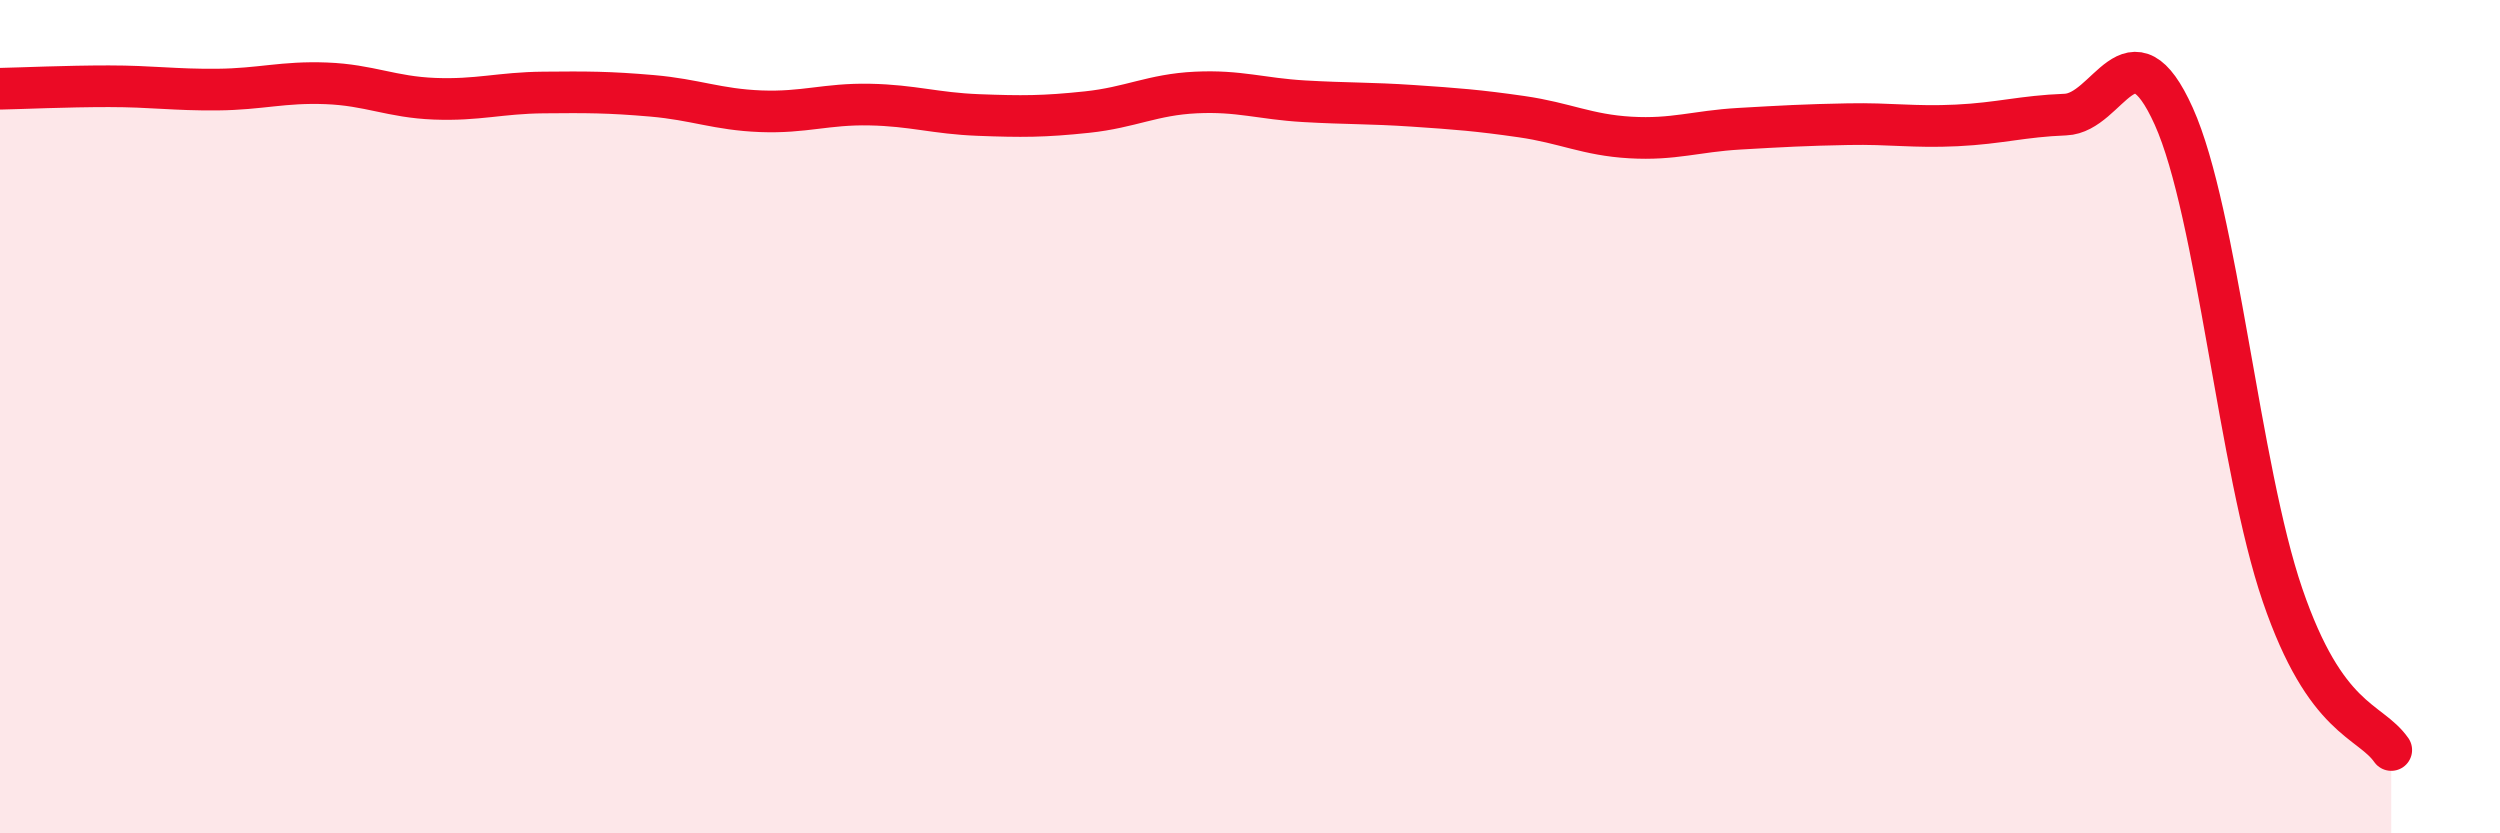
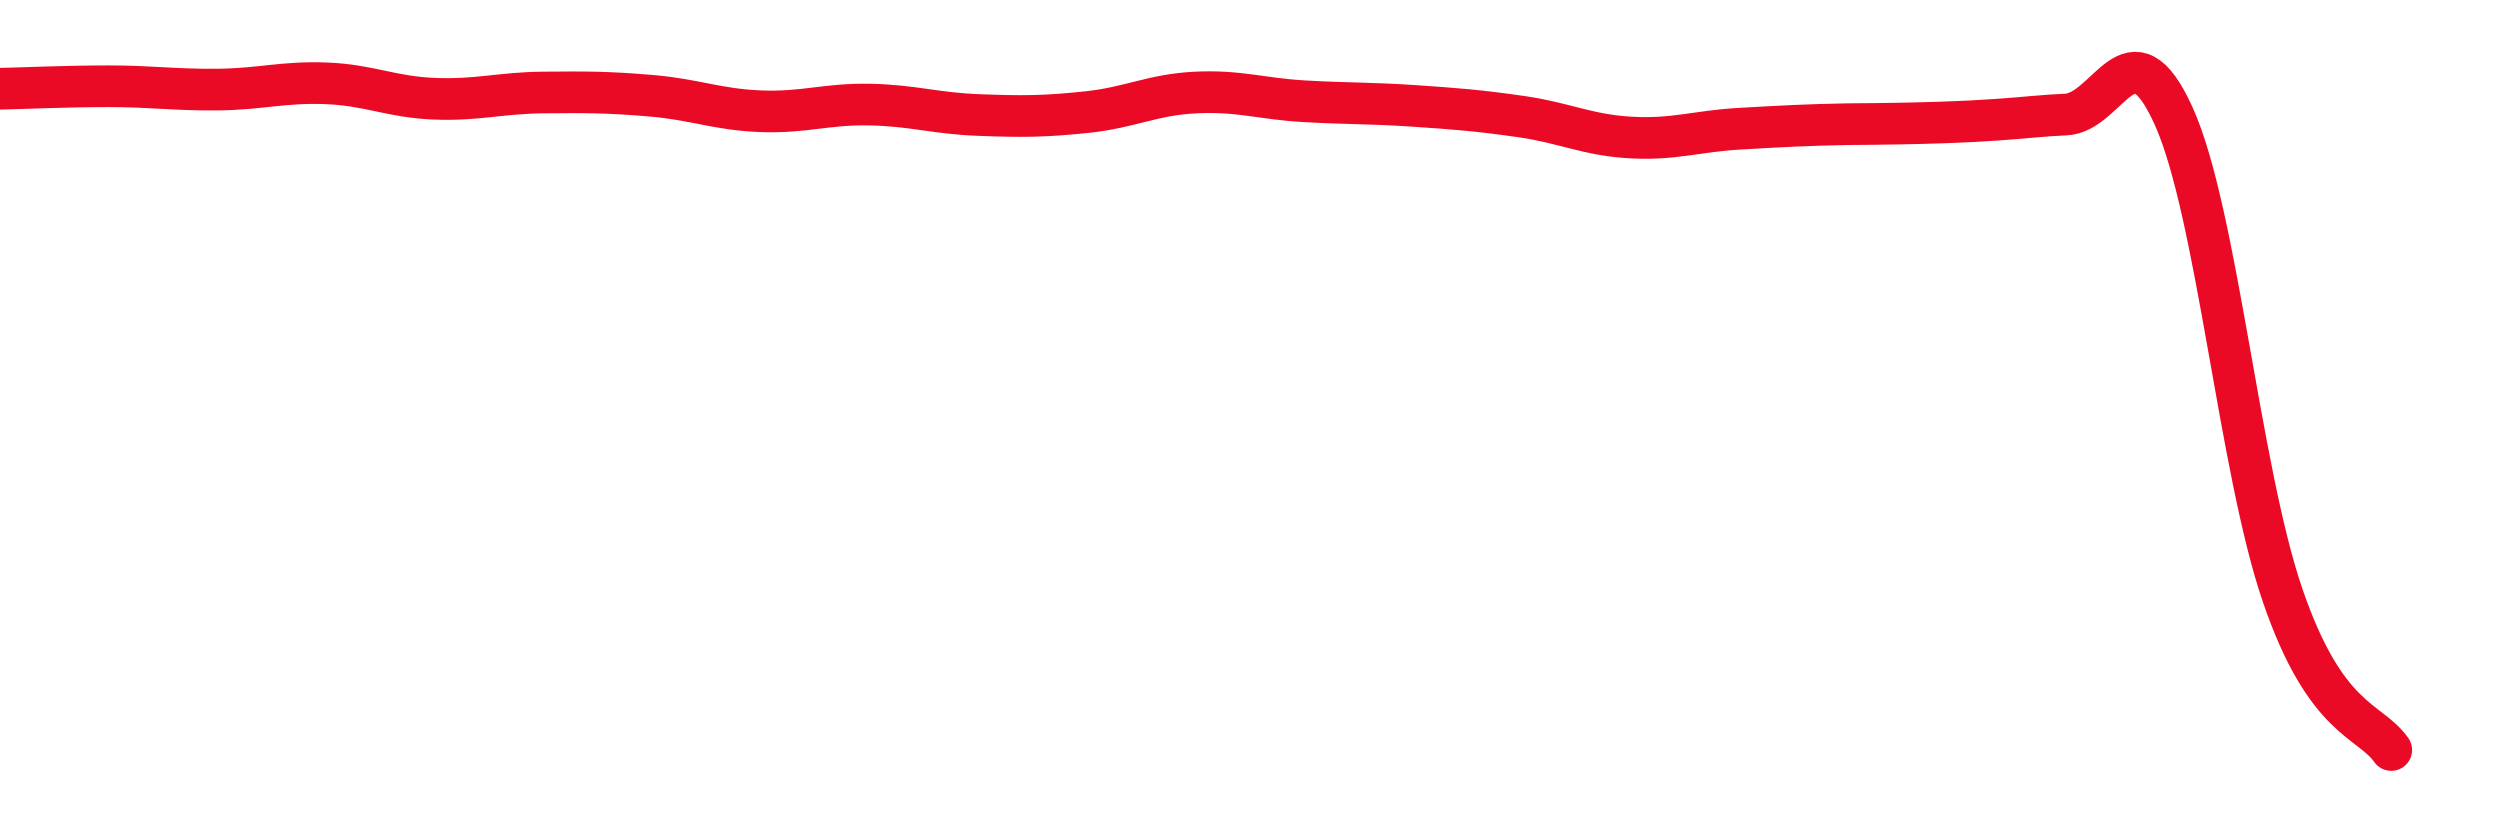
<svg xmlns="http://www.w3.org/2000/svg" width="60" height="20" viewBox="0 0 60 20">
-   <path d="M 0,2.13 C 0.52,2.12 1.57,2.07 2.61,2.07 C 3.65,2.07 4.18,2.16 5.22,2.15 C 6.26,2.14 6.79,1.96 7.83,2 C 8.87,2.04 9.39,2.33 10.43,2.37 C 11.47,2.41 12,2.23 13.04,2.22 C 14.08,2.21 14.61,2.21 15.65,2.3 C 16.69,2.39 17.22,2.63 18.26,2.67 C 19.3,2.71 19.83,2.49 20.87,2.51 C 21.91,2.53 22.44,2.72 23.48,2.76 C 24.52,2.8 25.05,2.8 26.09,2.69 C 27.13,2.58 27.66,2.27 28.7,2.22 C 29.74,2.17 30.26,2.37 31.3,2.43 C 32.34,2.49 32.87,2.47 33.91,2.54 C 34.95,2.61 35.48,2.65 36.52,2.8 C 37.56,2.95 38.09,3.24 39.13,3.3 C 40.17,3.36 40.7,3.15 41.74,3.09 C 42.78,3.03 43.31,3 44.35,2.98 C 45.39,2.96 45.92,3.06 46.96,3.01 C 48,2.96 48.53,2.79 49.57,2.75 C 50.61,2.71 51.13,0.48 52.17,2.79 C 53.21,5.1 53.74,11.24 54.78,14.28 C 55.82,17.32 56.87,17.26 57.39,18L57.39 20L0 20Z" fill="#EB0A25" opacity="0.1" stroke-linecap="round" stroke-linejoin="round" />
-   <path d="M 0,2.13 C 0.52,2.12 1.57,2.07 2.61,2.07 C 3.65,2.07 4.18,2.16 5.22,2.15 C 6.26,2.14 6.79,1.96 7.83,2 C 8.87,2.04 9.39,2.33 10.43,2.37 C 11.47,2.41 12,2.23 13.04,2.22 C 14.08,2.21 14.61,2.21 15.65,2.3 C 16.69,2.39 17.22,2.63 18.26,2.67 C 19.3,2.71 19.83,2.49 20.87,2.51 C 21.91,2.53 22.44,2.72 23.48,2.76 C 24.52,2.8 25.05,2.8 26.09,2.69 C 27.13,2.58 27.66,2.27 28.7,2.22 C 29.74,2.17 30.26,2.37 31.3,2.43 C 32.34,2.49 32.87,2.47 33.91,2.54 C 34.95,2.61 35.48,2.65 36.52,2.8 C 37.56,2.95 38.09,3.24 39.13,3.3 C 40.17,3.36 40.7,3.15 41.74,3.09 C 42.78,3.03 43.31,3 44.35,2.98 C 45.39,2.96 45.92,3.06 46.96,3.01 C 48,2.96 48.53,2.79 49.57,2.75 C 50.61,2.71 51.13,0.48 52.17,2.79 C 53.21,5.1 53.74,11.24 54.78,14.28 C 55.82,17.32 56.87,17.26 57.39,18" stroke="#EB0A25" stroke-width="1" fill="none" stroke-linecap="round" stroke-linejoin="round" />
+   <path d="M 0,2.13 C 0.52,2.12 1.57,2.07 2.61,2.07 C 3.65,2.07 4.18,2.16 5.22,2.15 C 6.26,2.14 6.79,1.96 7.83,2 C 8.87,2.04 9.39,2.33 10.43,2.37 C 11.47,2.41 12,2.23 13.04,2.22 C 14.08,2.21 14.61,2.21 15.65,2.3 C 16.69,2.39 17.22,2.63 18.26,2.67 C 19.3,2.71 19.83,2.49 20.87,2.51 C 21.91,2.53 22.44,2.72 23.48,2.76 C 24.52,2.8 25.05,2.8 26.09,2.69 C 27.13,2.58 27.66,2.27 28.7,2.22 C 29.74,2.17 30.26,2.37 31.3,2.43 C 32.34,2.49 32.87,2.47 33.91,2.54 C 34.95,2.61 35.48,2.65 36.52,2.8 C 37.56,2.95 38.09,3.24 39.13,3.3 C 40.17,3.36 40.7,3.15 41.74,3.09 C 42.78,3.03 43.31,3 44.35,2.98 C 48,2.96 48.53,2.79 49.57,2.75 C 50.61,2.71 51.13,0.48 52.17,2.79 C 53.21,5.1 53.74,11.24 54.78,14.28 C 55.82,17.32 56.87,17.26 57.39,18" stroke="#EB0A25" stroke-width="1" fill="none" stroke-linecap="round" stroke-linejoin="round" />
</svg>